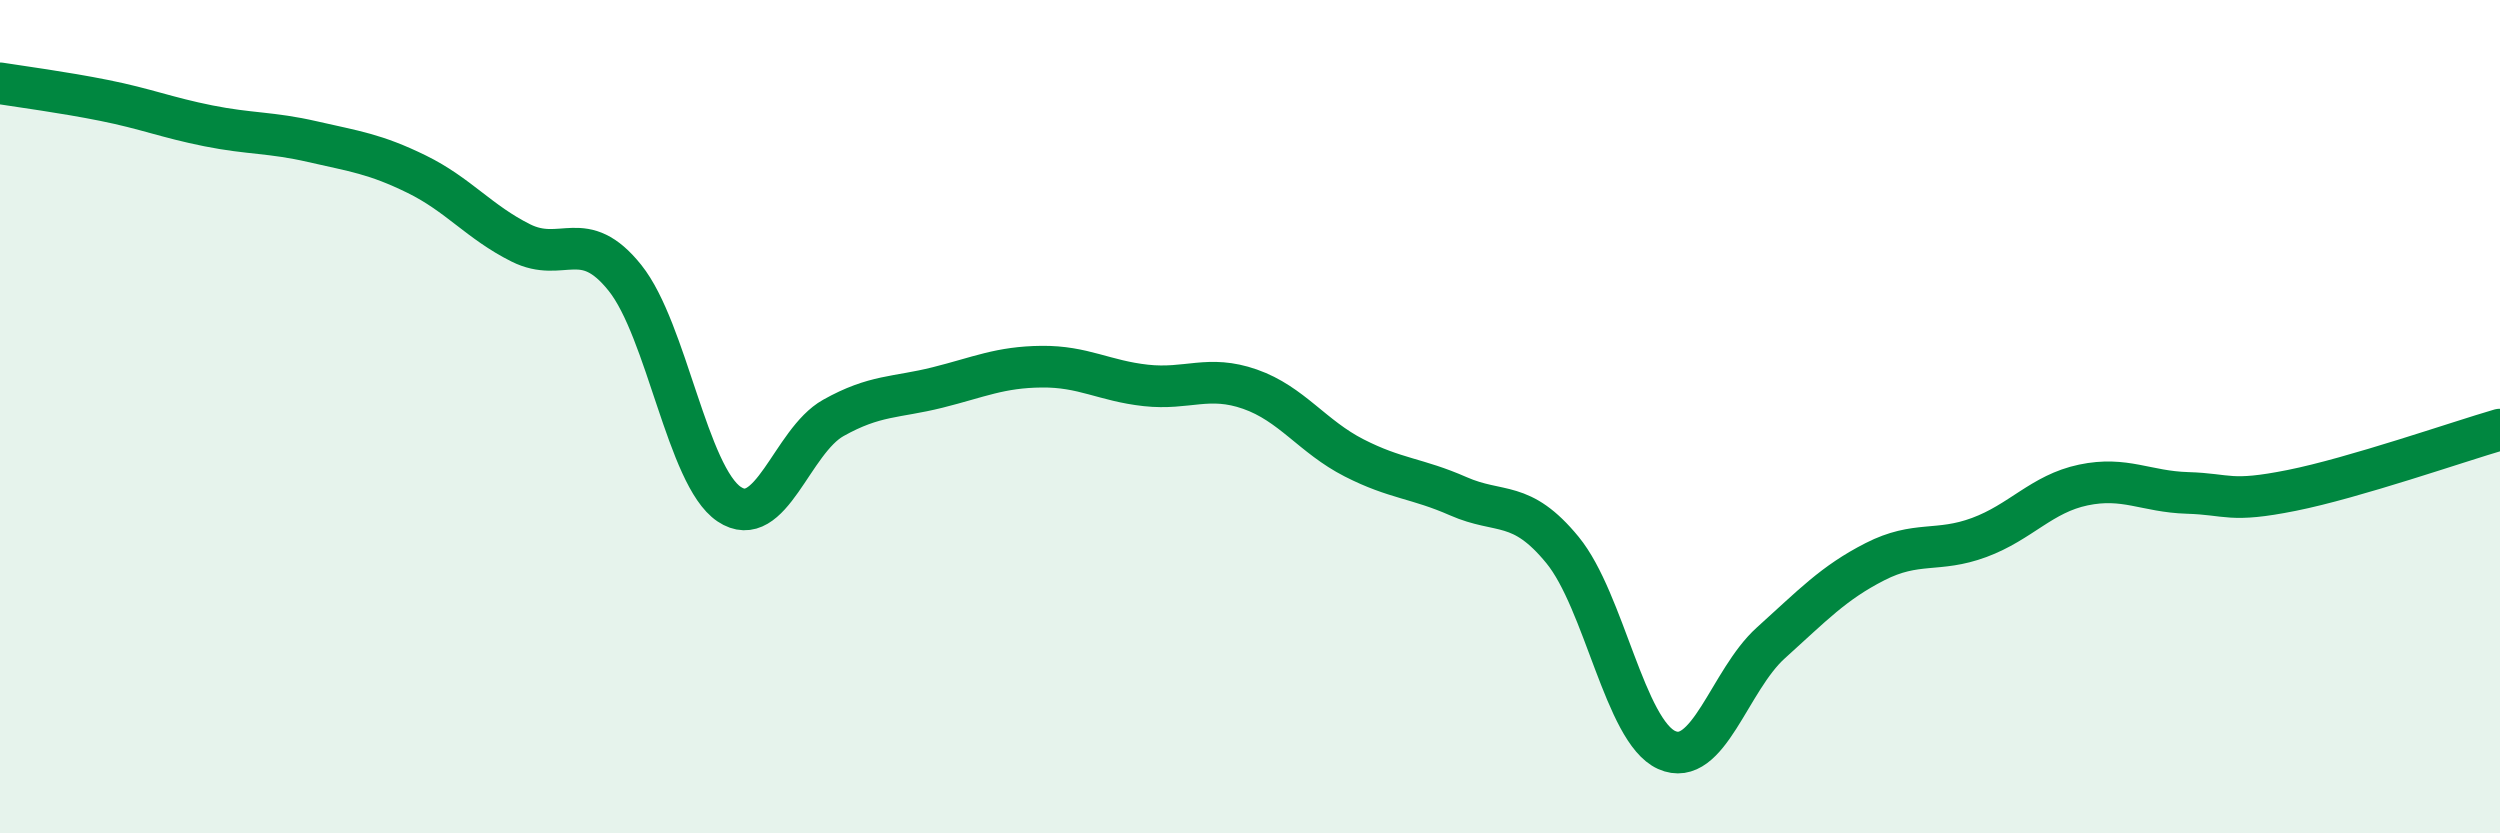
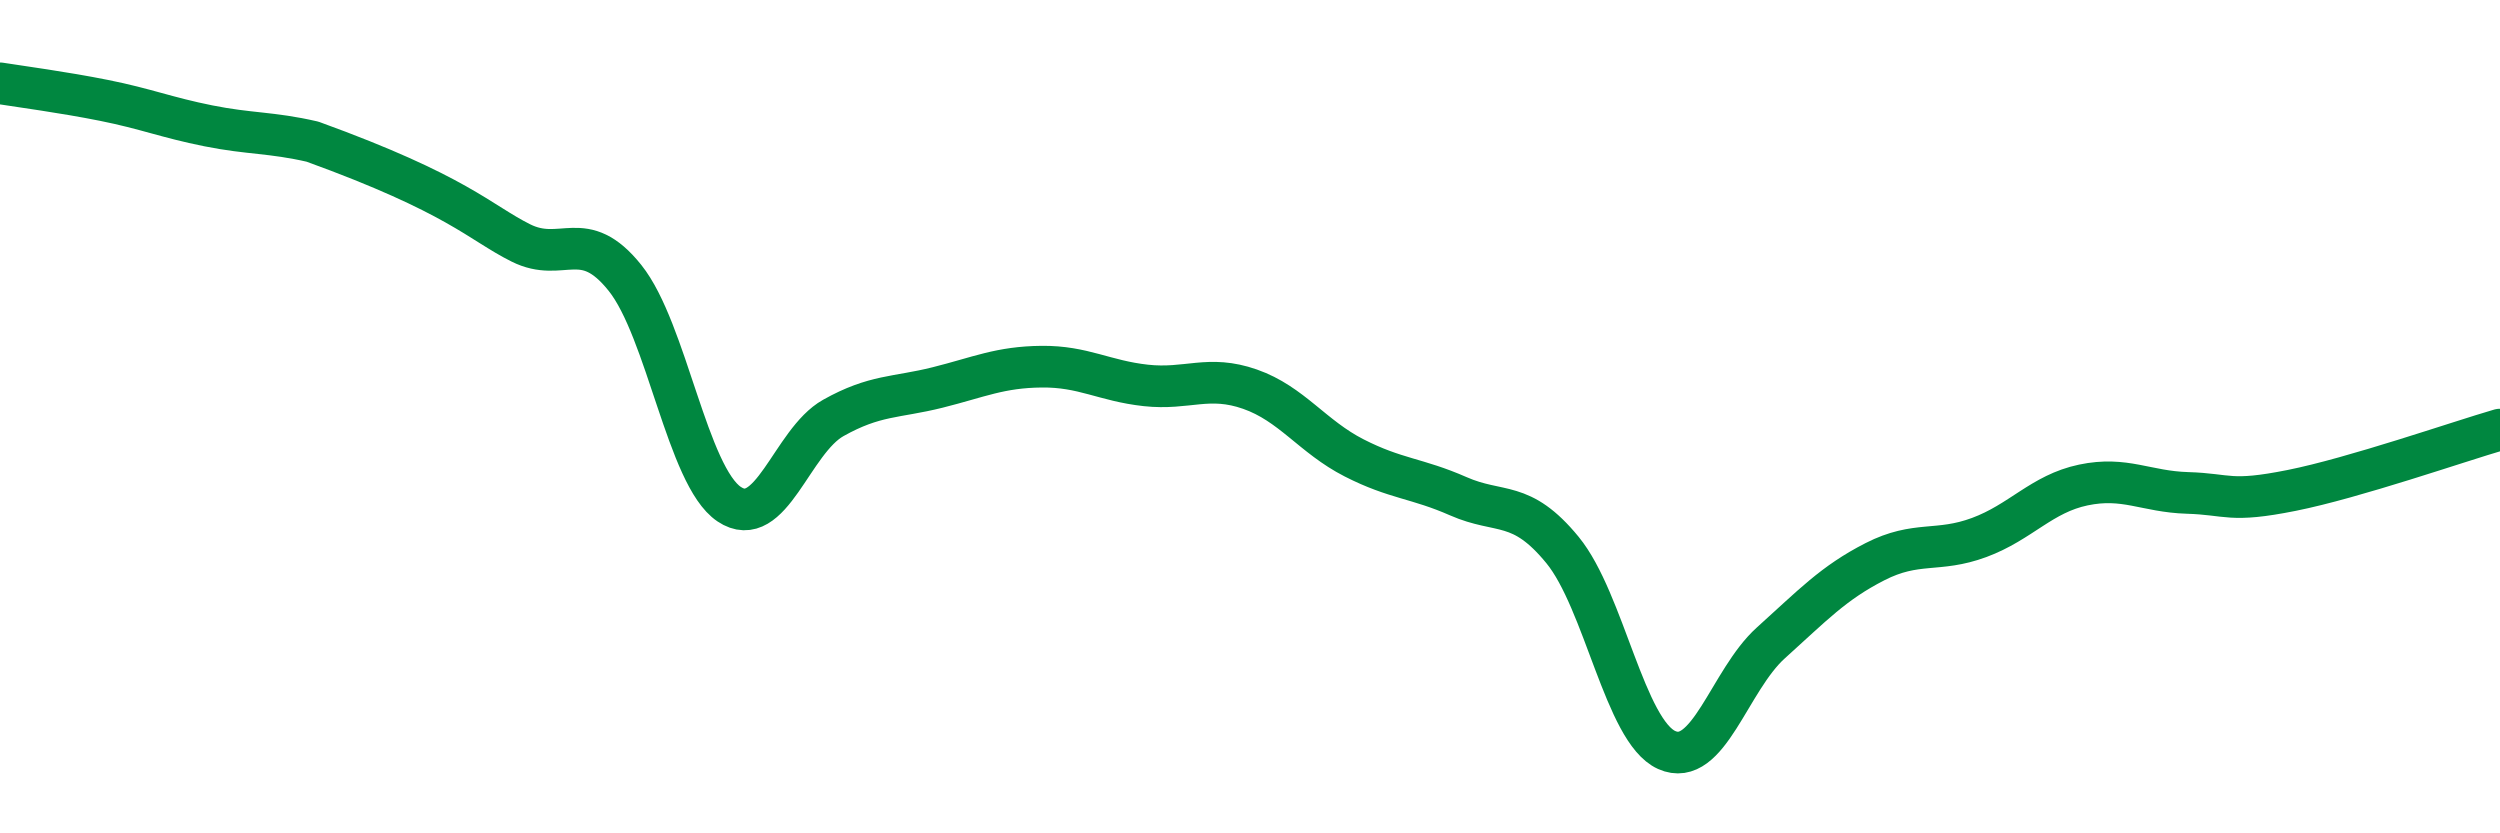
<svg xmlns="http://www.w3.org/2000/svg" width="60" height="20" viewBox="0 0 60 20">
-   <path d="M 0,2 C 0.5,2.08 1.5,2.21 2.5,2.41 C 3.5,2.61 4,2.82 5,3.02 C 6,3.22 6.5,3.17 7.5,3.4 C 8.5,3.63 9,3.69 10,4.18 C 11,4.67 11.5,5.33 12.5,5.83 C 13.5,6.33 14,5.42 15,6.67 C 16,7.92 16.5,11.43 17.5,12.1 C 18.5,12.77 19,10.59 20,10.03 C 21,9.47 21.5,9.55 22.5,9.3 C 23.5,9.05 24,8.81 25,8.8 C 26,8.79 26.5,9.14 27.5,9.25 C 28.5,9.36 29,8.99 30,9.34 C 31,9.69 31.5,10.48 32.5,10.99 C 33.5,11.5 34,11.47 35,11.91 C 36,12.35 36.5,11.98 37.5,13.2 C 38.5,14.42 39,17.55 40,18 C 41,18.45 41.5,16.33 42.5,15.43 C 43.5,14.53 44,13.99 45,13.48 C 46,12.97 46.5,13.27 47.5,12.9 C 48.5,12.53 49,11.85 50,11.64 C 51,11.43 51.5,11.8 52.5,11.83 C 53.5,11.86 53.5,12.07 55,11.77 C 56.5,11.47 59,10.6 60,10.31L60 20L0 20Z" fill="#008740" opacity="0.1" stroke-linecap="round" stroke-linejoin="round" />
-   <path d="M 0,2 C 0.5,2.08 1.5,2.21 2.5,2.41 C 3.5,2.61 4,2.82 5,3.02 C 6,3.22 6.5,3.17 7.5,3.4 C 8.5,3.63 9,3.69 10,4.18 C 11,4.67 11.5,5.33 12.5,5.83 C 13.5,6.33 14,5.42 15,6.67 C 16,7.92 16.5,11.43 17.5,12.1 C 18.5,12.77 19,10.59 20,10.03 C 21,9.47 21.5,9.55 22.5,9.3 C 23.5,9.05 24,8.81 25,8.8 C 26,8.79 26.5,9.14 27.5,9.25 C 28.5,9.36 29,8.99 30,9.34 C 31,9.69 31.5,10.48 32.5,10.99 C 33.5,11.5 34,11.47 35,11.91 C 36,12.35 36.5,11.98 37.5,13.2 C 38.5,14.42 39,17.55 40,18 C 41,18.45 41.5,16.33 42.5,15.43 C 43.5,14.53 44,13.99 45,13.48 C 46,12.97 46.5,13.27 47.5,12.9 C 48.5,12.53 49,11.85 50,11.64 C 51,11.43 51.5,11.8 52.5,11.83 C 53.5,11.86 53.5,12.07 55,11.77 C 56.5,11.47 59,10.6 60,10.31" stroke="#008740" stroke-width="1" fill="none" stroke-linecap="round" stroke-linejoin="round" />
+   <path d="M 0,2 C 0.5,2.08 1.5,2.21 2.5,2.41 C 3.5,2.61 4,2.82 5,3.02 C 6,3.22 6.5,3.17 7.5,3.4 C 11,4.67 11.5,5.33 12.5,5.83 C 13.5,6.33 14,5.42 15,6.67 C 16,7.92 16.5,11.43 17.5,12.1 C 18.5,12.77 19,10.59 20,10.03 C 21,9.47 21.5,9.55 22.5,9.3 C 23.5,9.05 24,8.81 25,8.8 C 26,8.79 26.5,9.14 27.5,9.25 C 28.5,9.36 29,8.99 30,9.34 C 31,9.69 31.5,10.48 32.5,10.99 C 33.5,11.5 34,11.47 35,11.91 C 36,12.35 36.5,11.98 37.5,13.2 C 38.5,14.42 39,17.55 40,18 C 41,18.45 41.5,16.33 42.5,15.43 C 43.5,14.53 44,13.99 45,13.48 C 46,12.97 46.5,13.27 47.5,12.9 C 48.5,12.53 49,11.85 50,11.64 C 51,11.43 51.5,11.8 52.5,11.83 C 53.5,11.86 53.5,12.07 55,11.77 C 56.5,11.47 59,10.6 60,10.31" stroke="#008740" stroke-width="1" fill="none" stroke-linecap="round" stroke-linejoin="round" />
</svg>